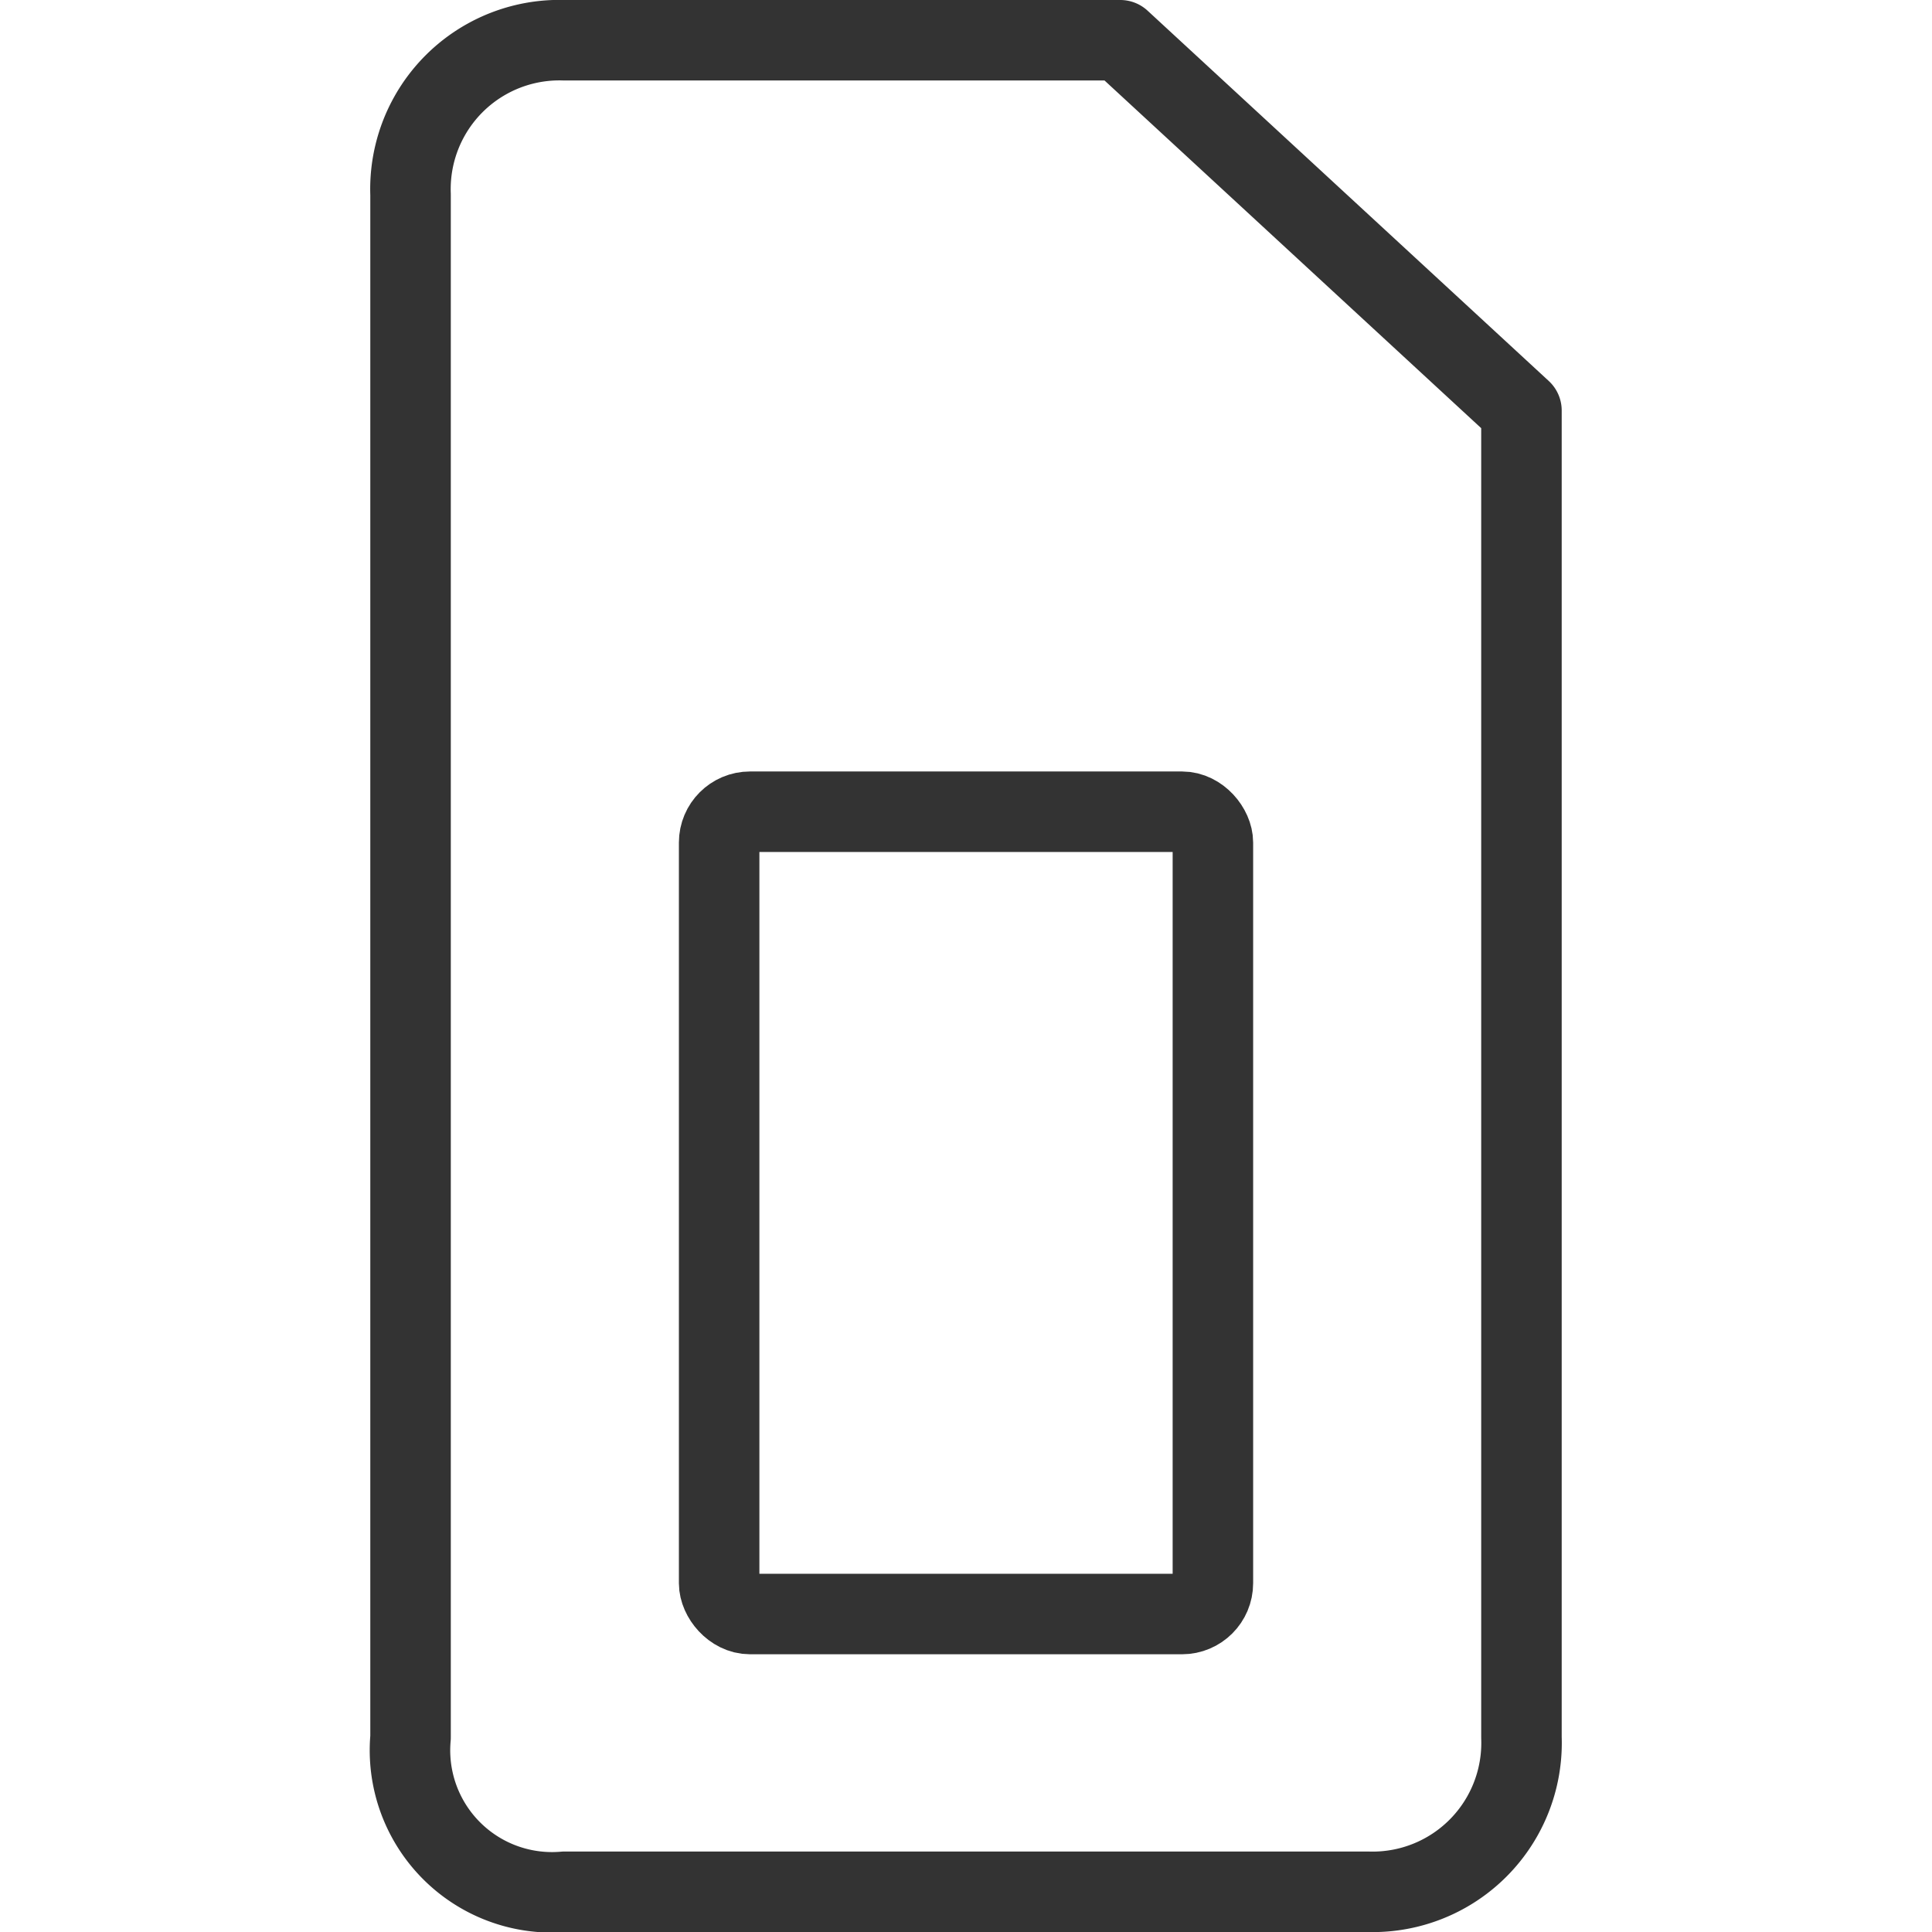
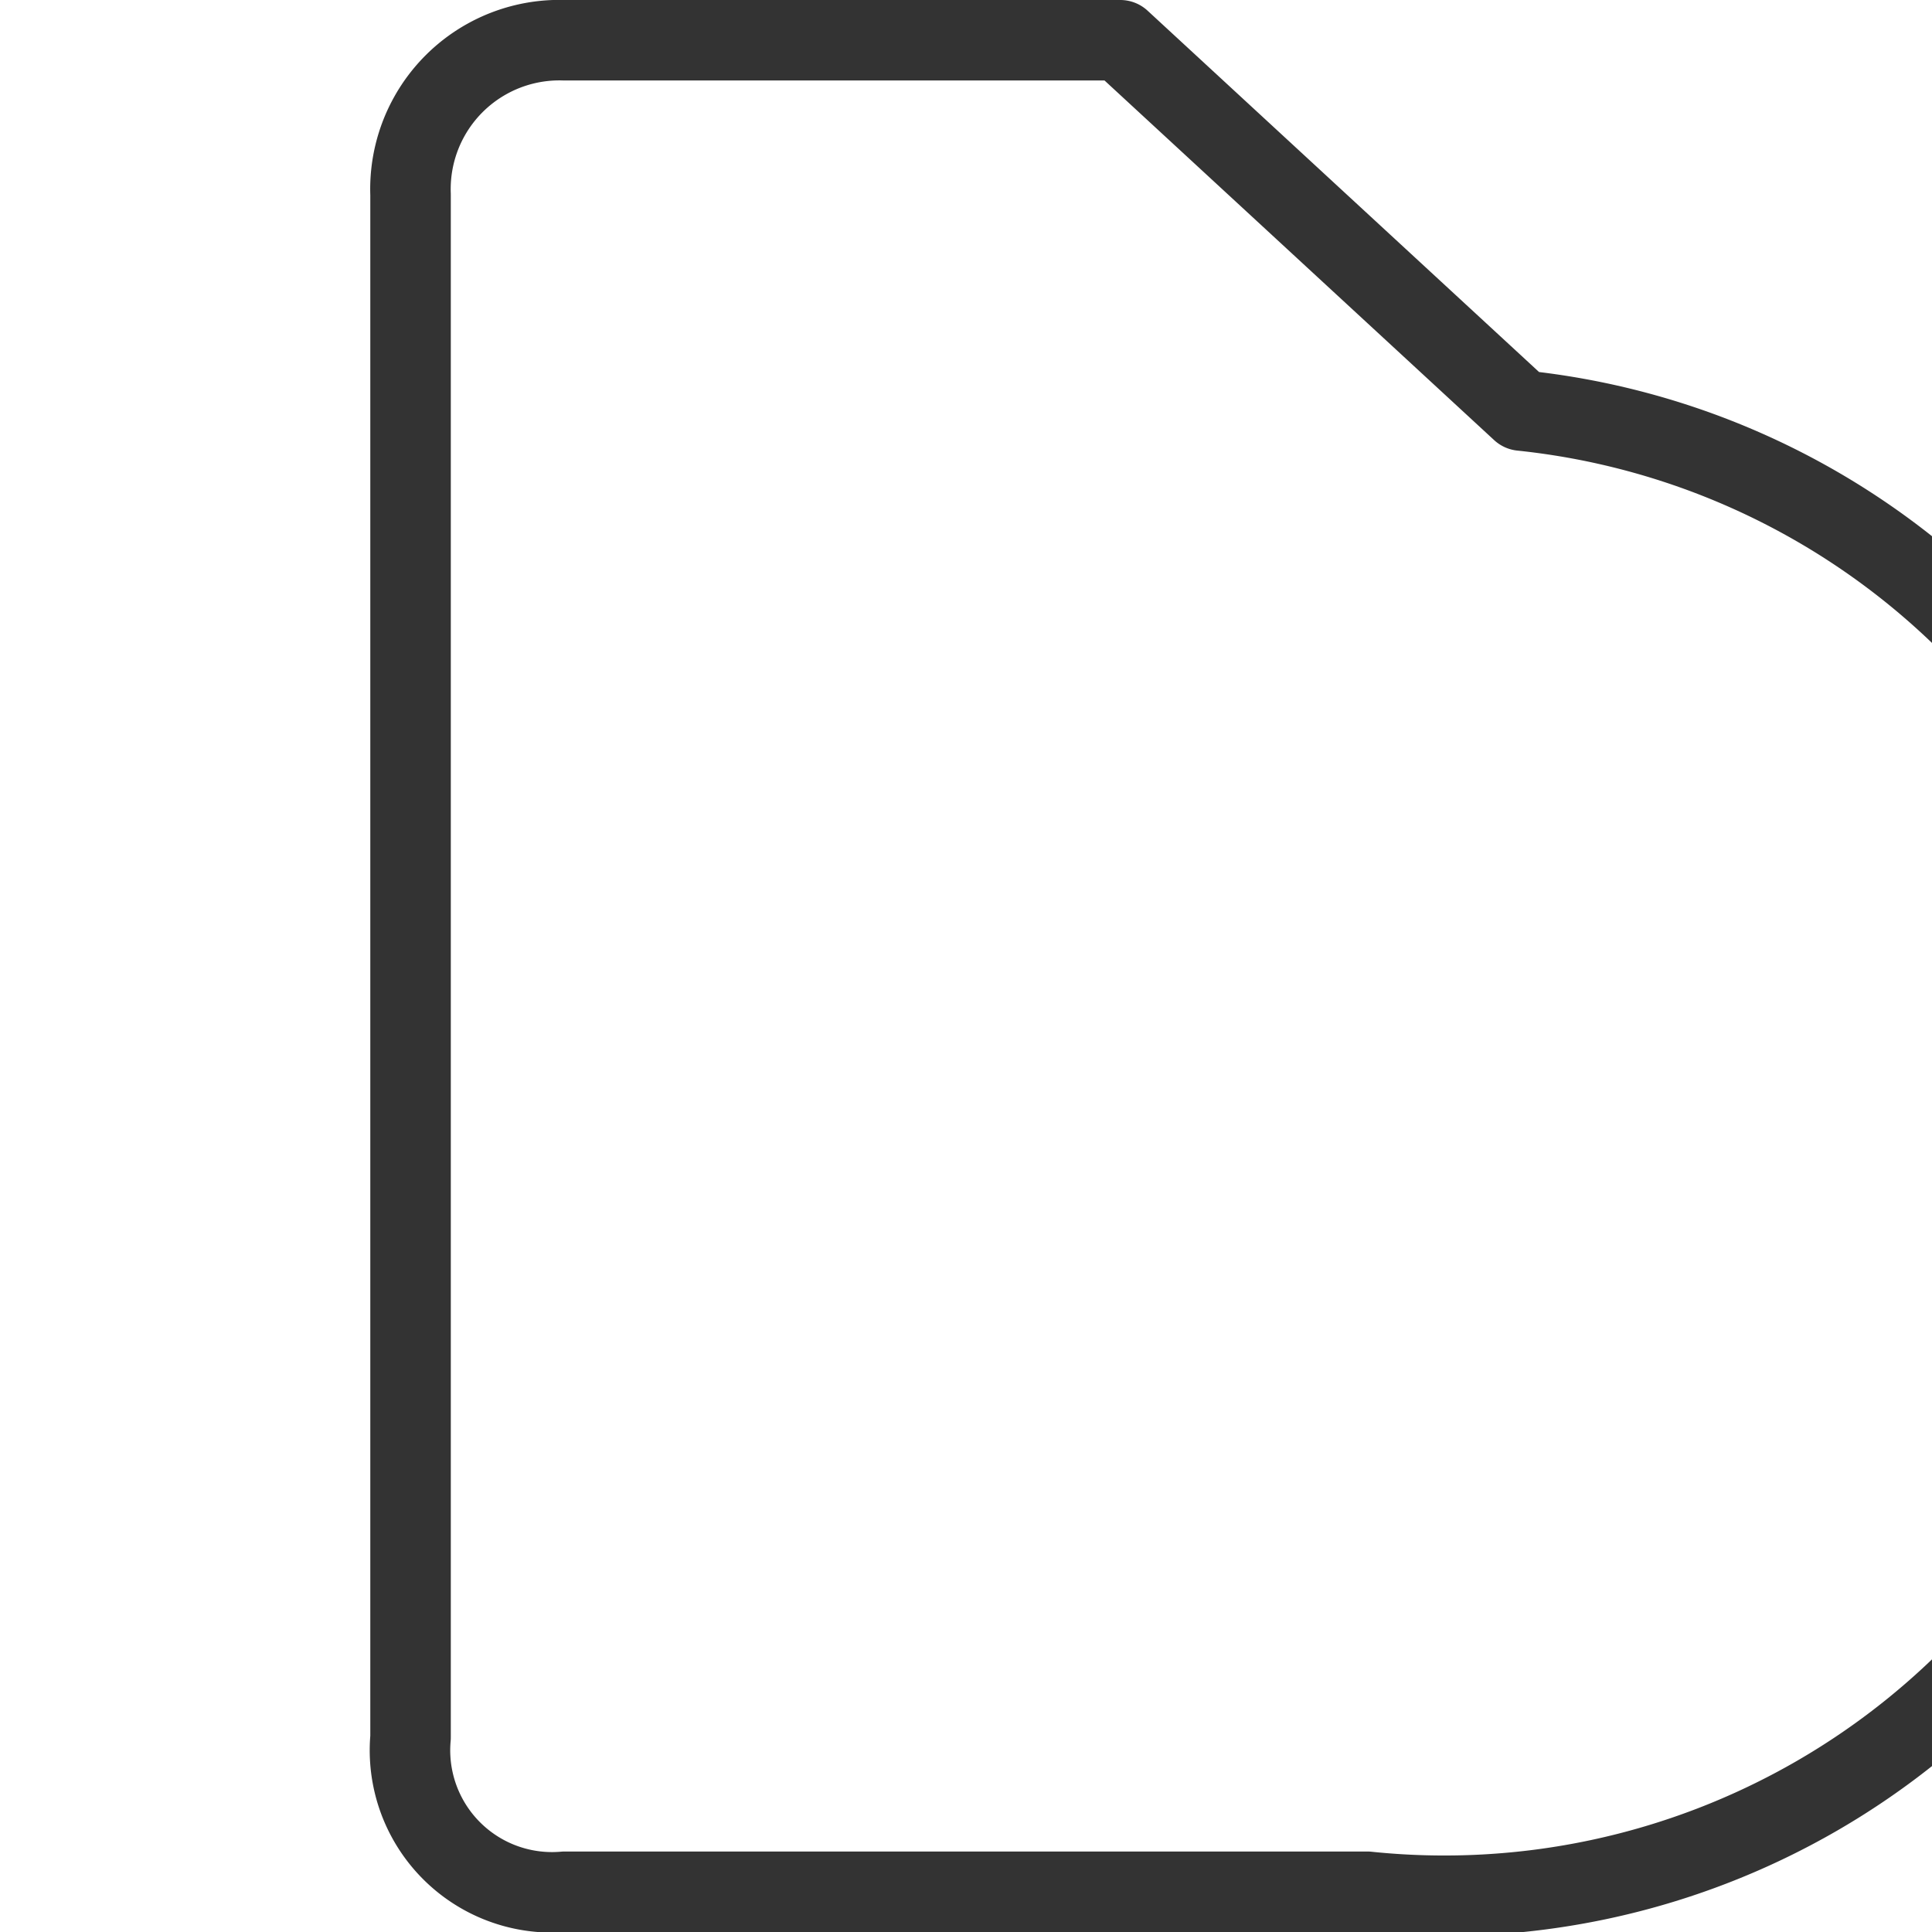
<svg xmlns="http://www.w3.org/2000/svg" viewBox="0 0 48 48">
  <defs>
    <style>.cls-1{fill:none;stroke:#333;stroke-linecap:round;stroke-linejoin:round;stroke-width:2px;}</style>
  </defs>
  <g id="close">
-     <path id="Path_79697" data-name="Path 79697" class="cls-1" d="M10.2,4.833A3.7,3.7,0,0,1,14.033,1h13.8L37.8,10.2V43.167A3.7,3.7,0,0,1,33.967,47H14.033A3.529,3.529,0,0,1,10.2,43.167Z" />
-     <rect class="cls-1" x="17.867" y="20.167" width="12.267" height="19.933" rx="0.767" />
+     <path id="Path_79697" data-name="Path 79697" class="cls-1" d="M10.2,4.833A3.7,3.7,0,0,1,14.033,1h13.8L37.8,10.2A3.7,3.7,0,0,1,33.967,47H14.033A3.529,3.529,0,0,1,10.2,43.167Z" />
  </g>
</svg>